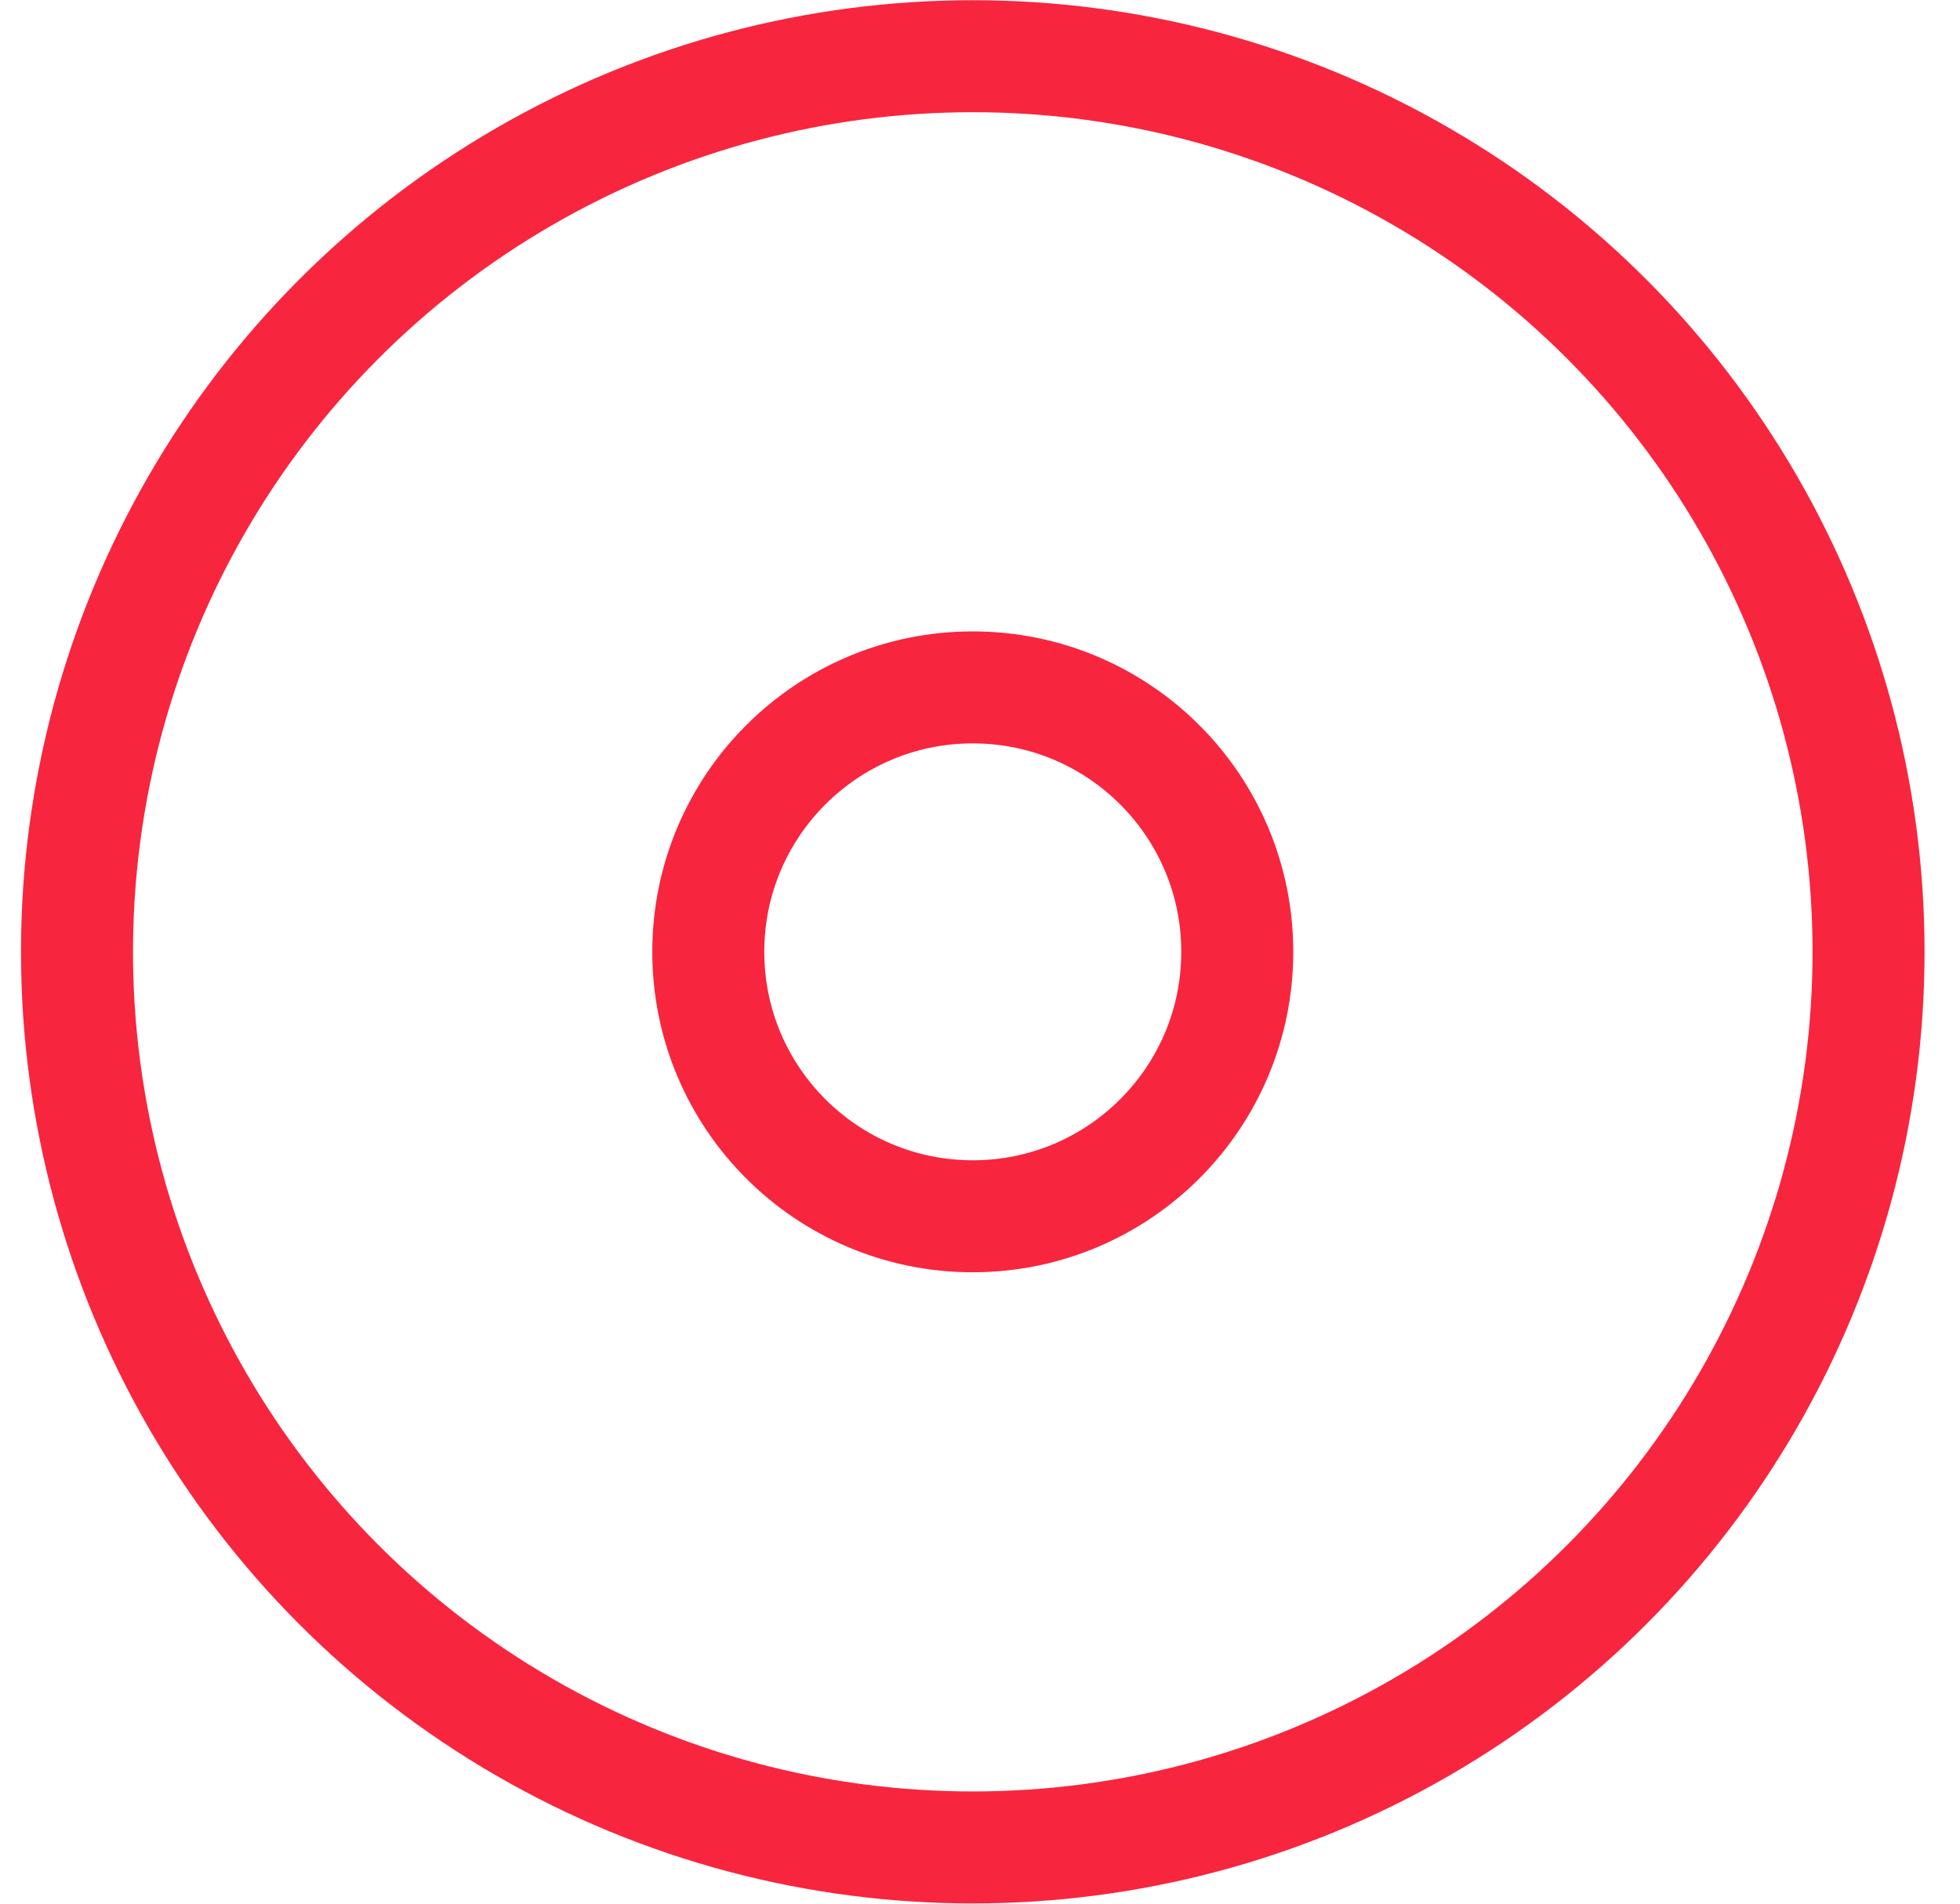
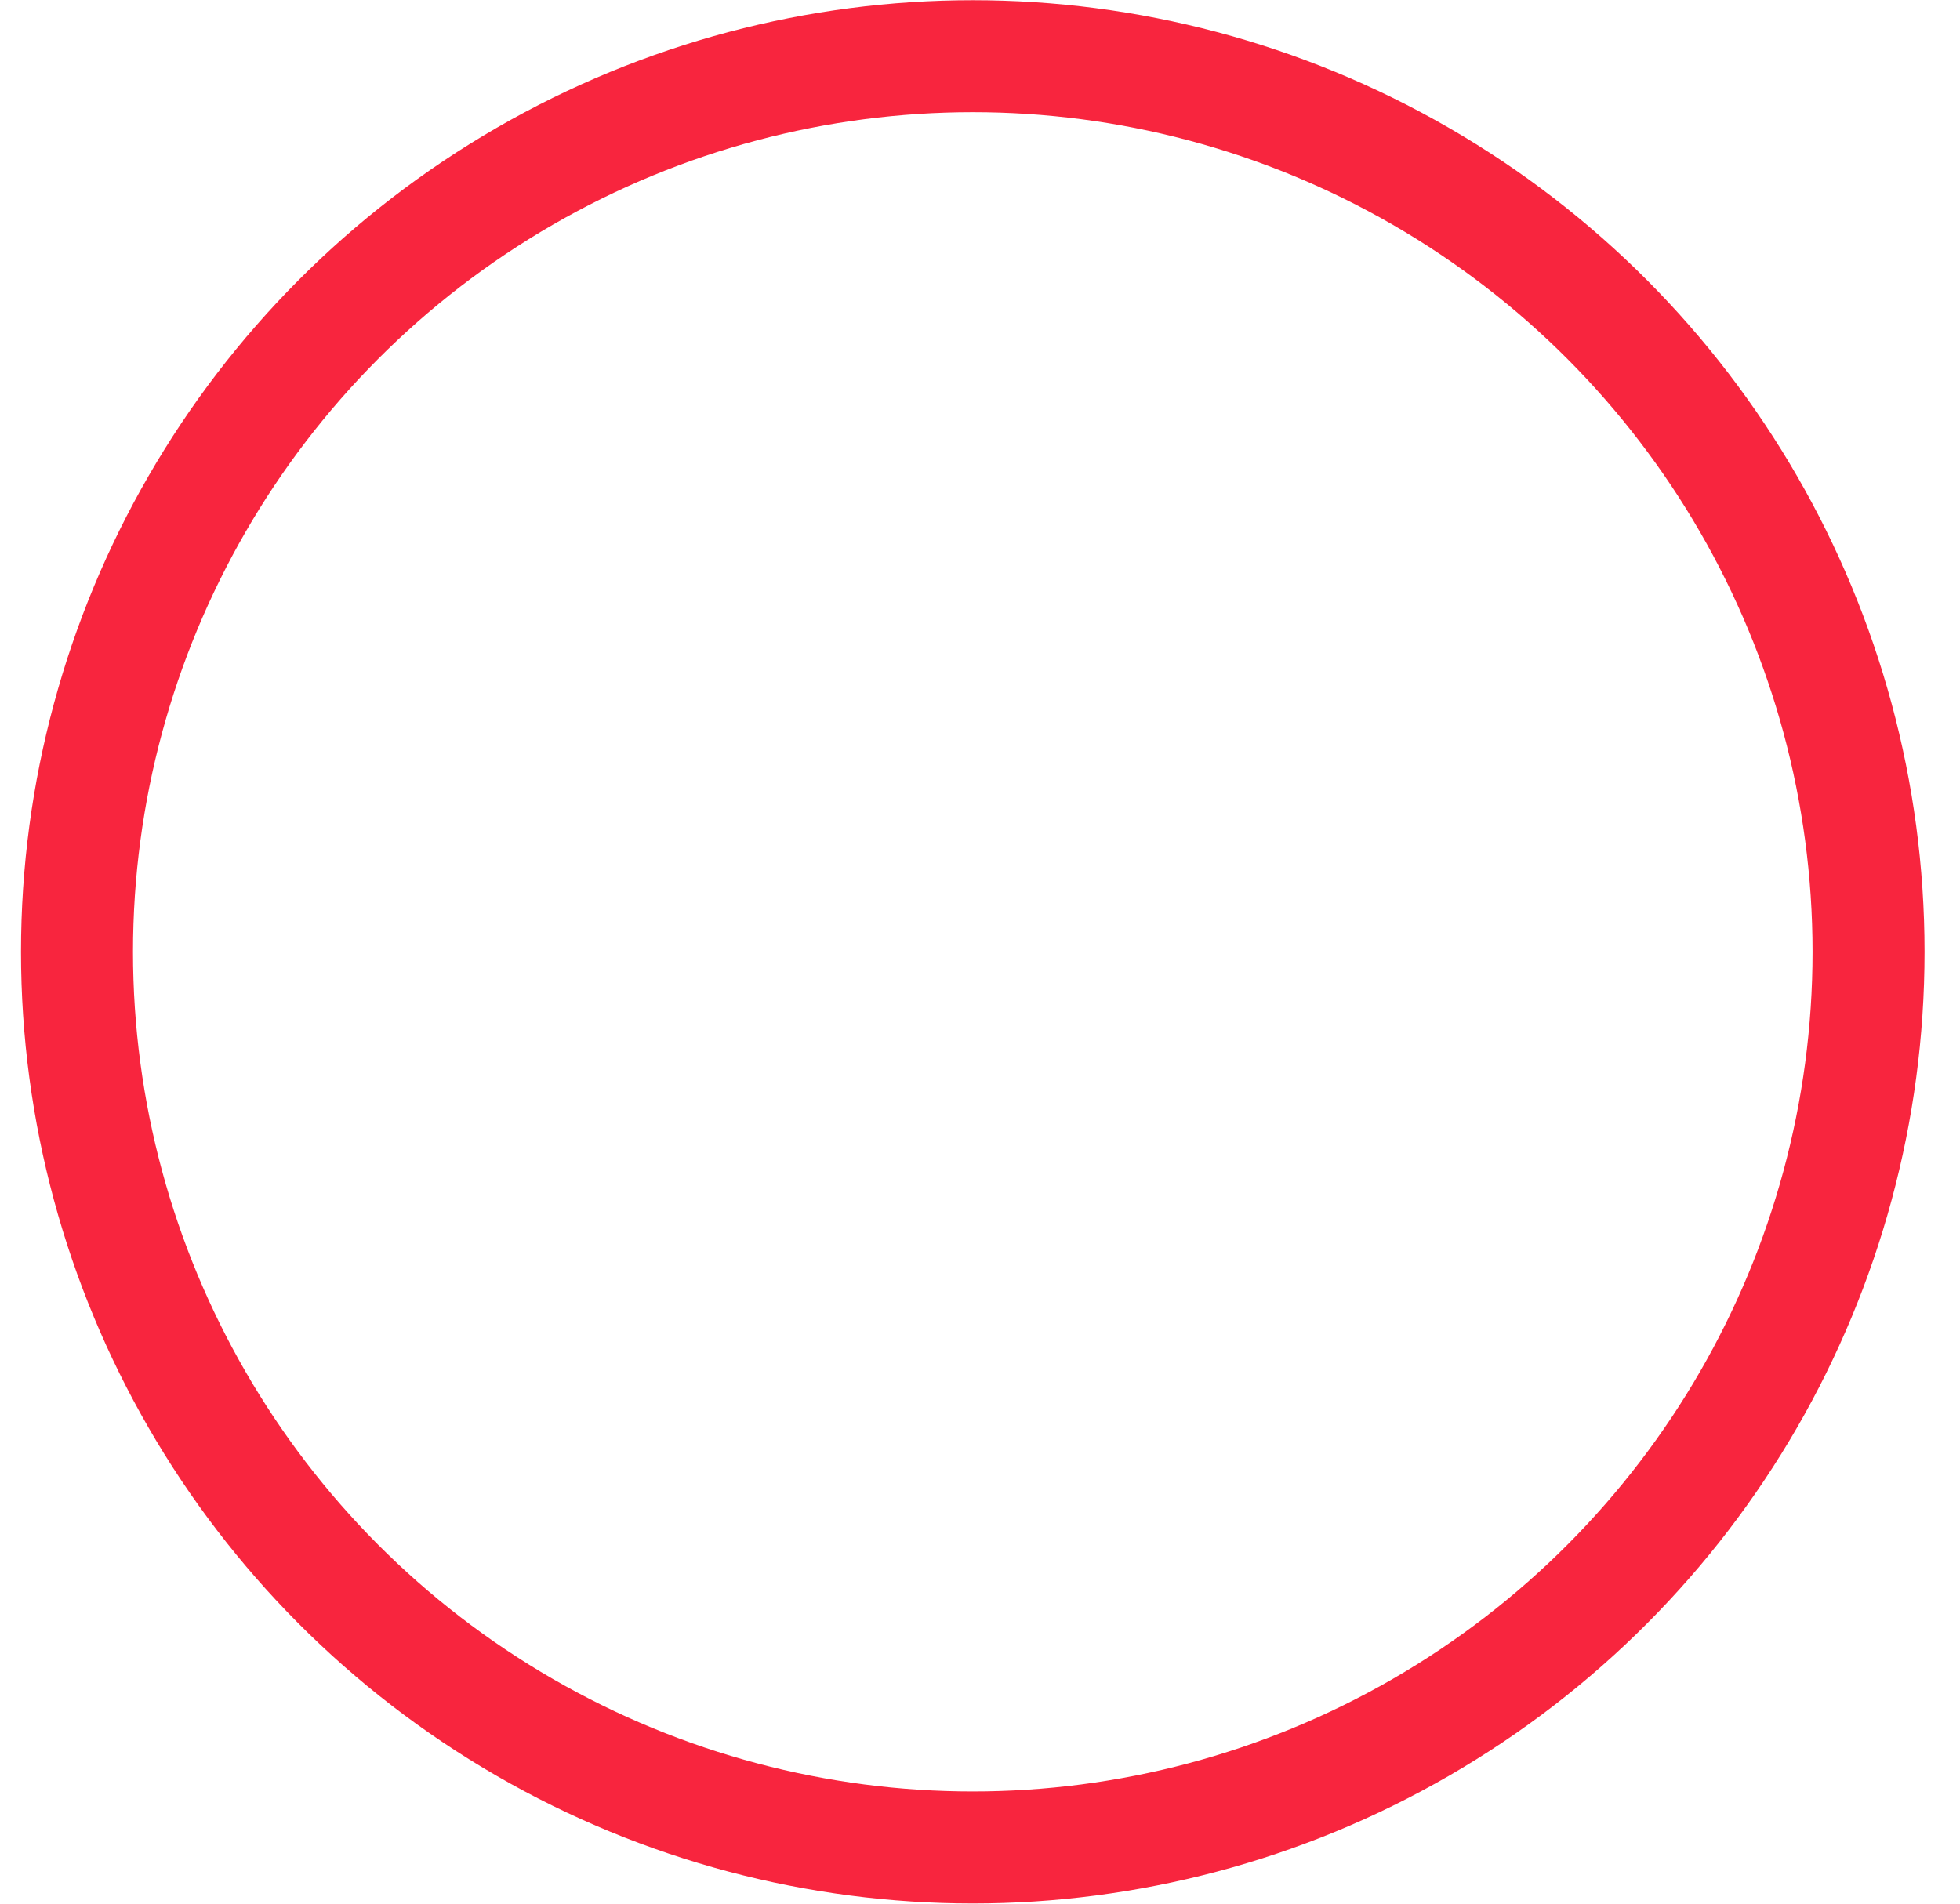
<svg xmlns="http://www.w3.org/2000/svg" width="35" height="34" viewBox="0 0 35 34" fill="none">
  <circle cx="17.371" cy="17" r="15.996" stroke="#F8253E" stroke-width="2" />
-   <circle cx="17.371" cy="17" r="4.723" stroke="#F8253E" stroke-width="2" />
</svg>